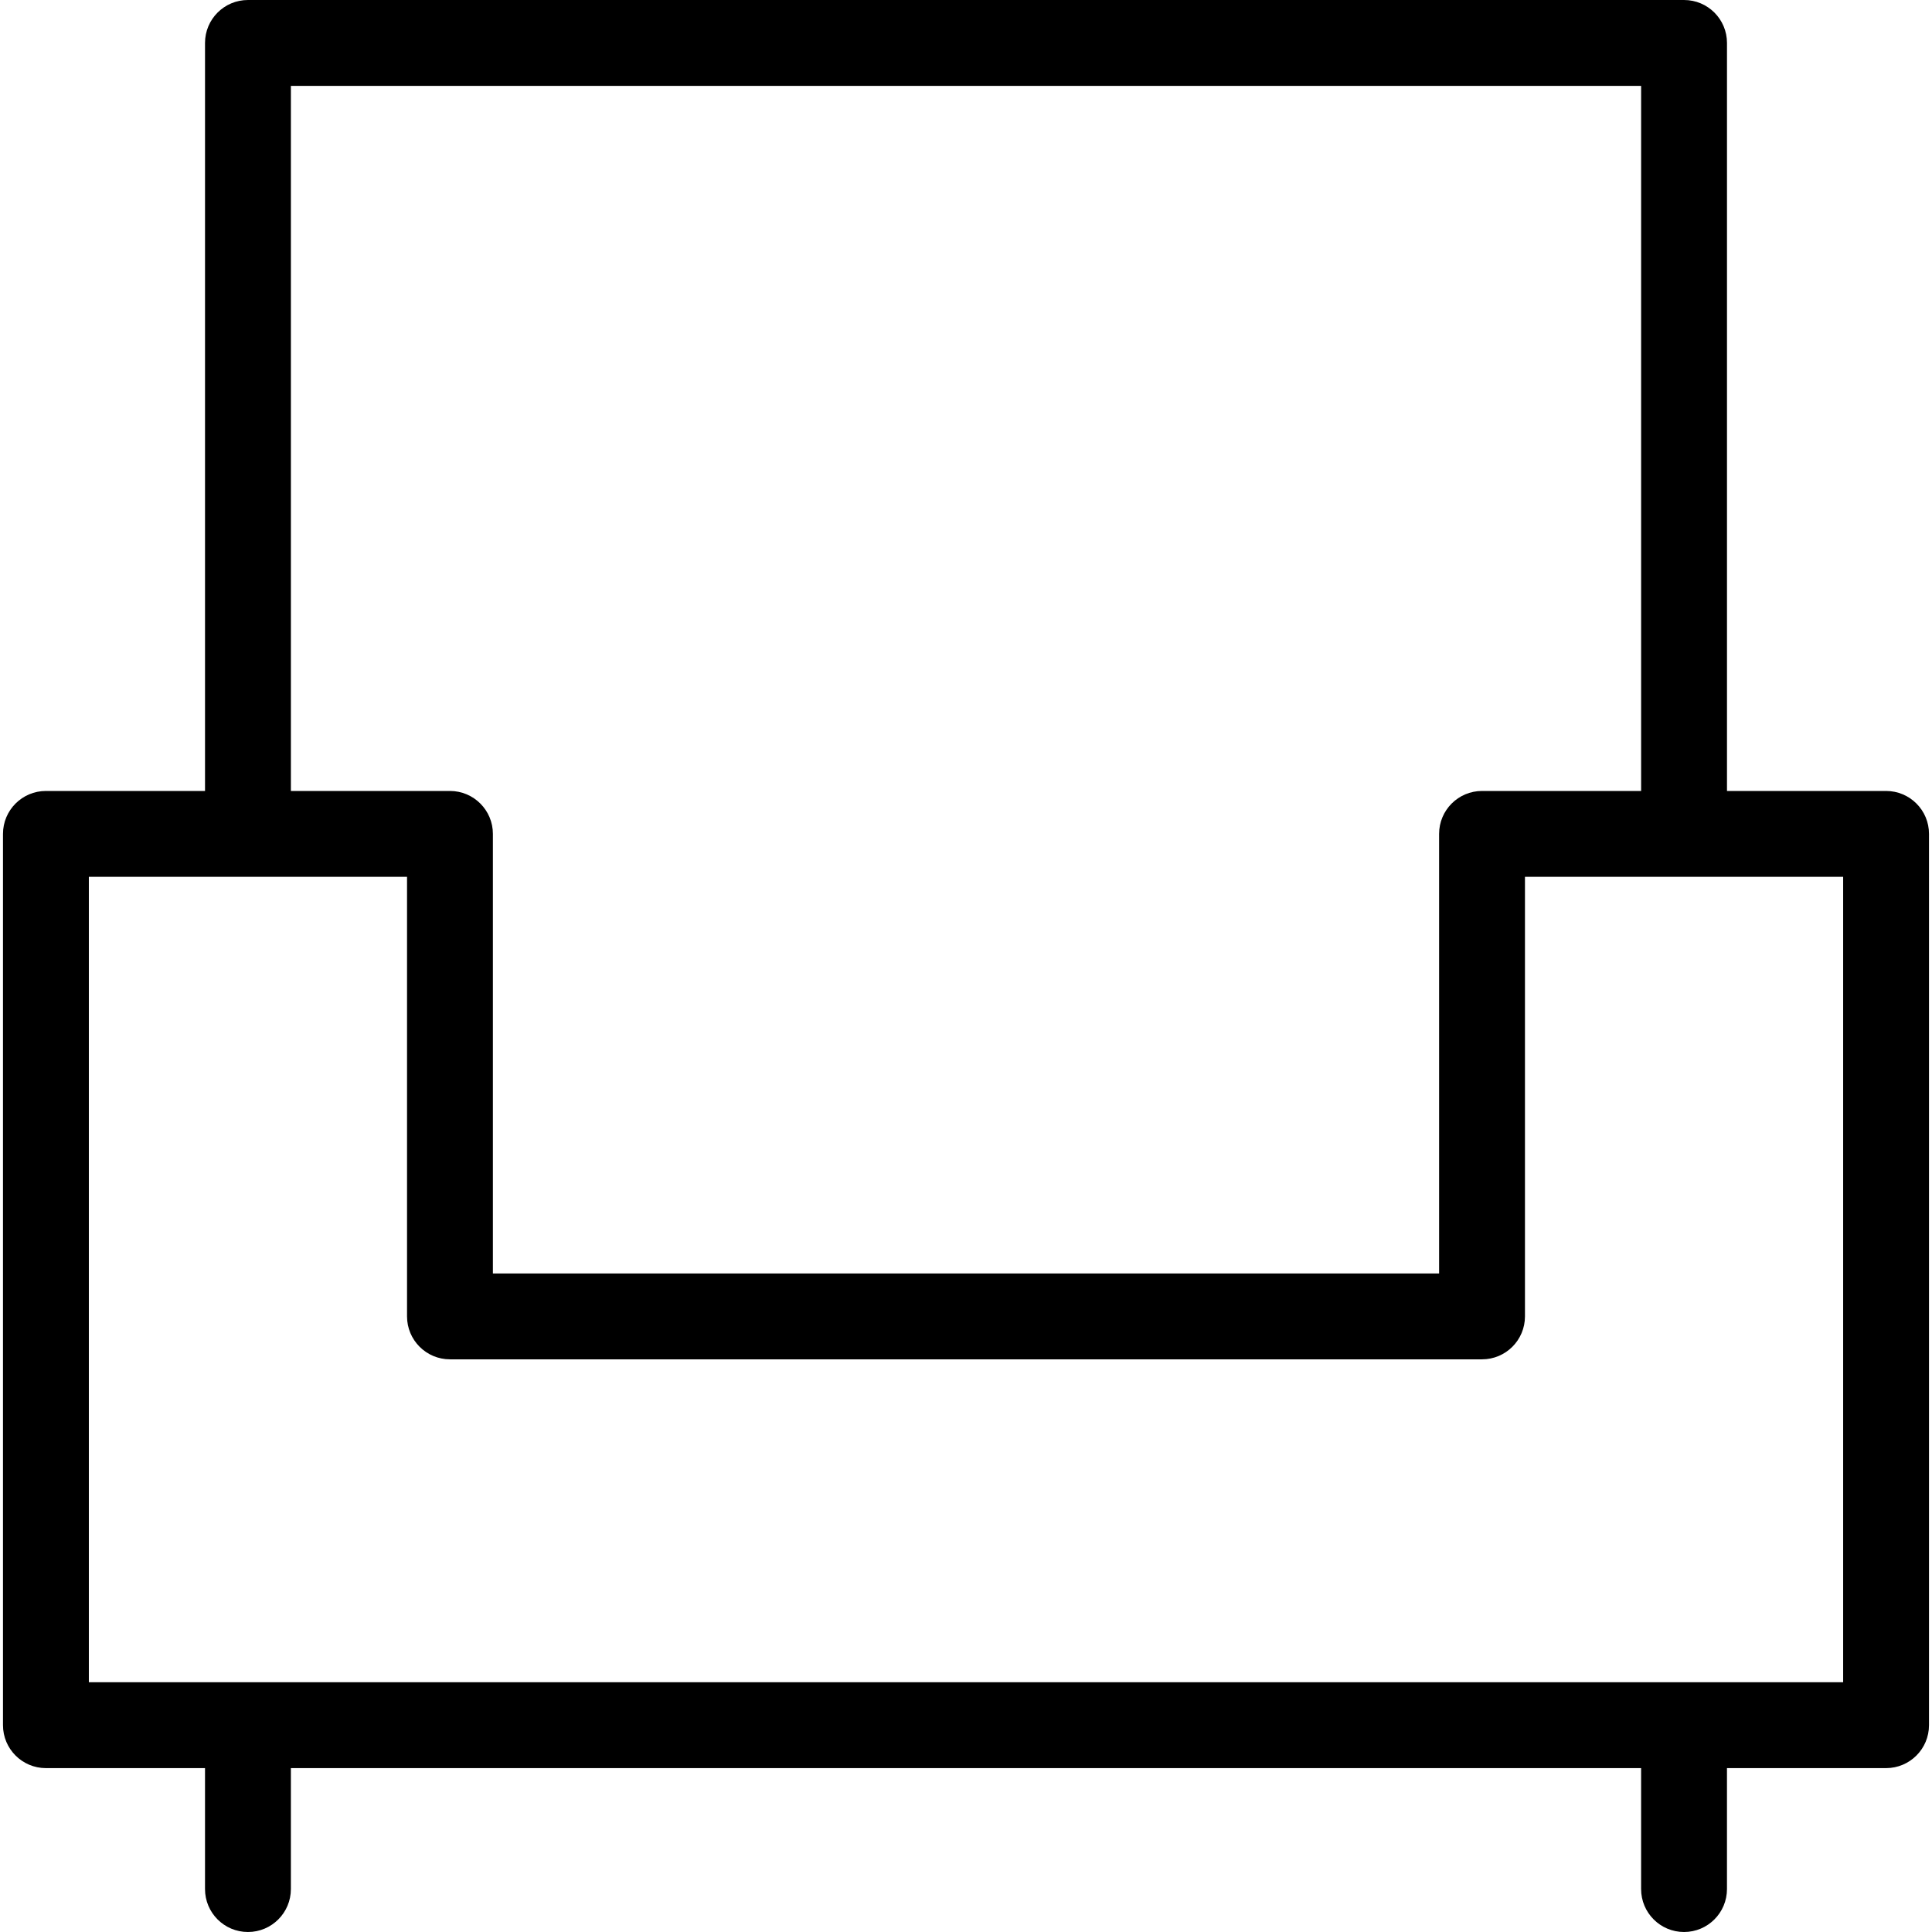
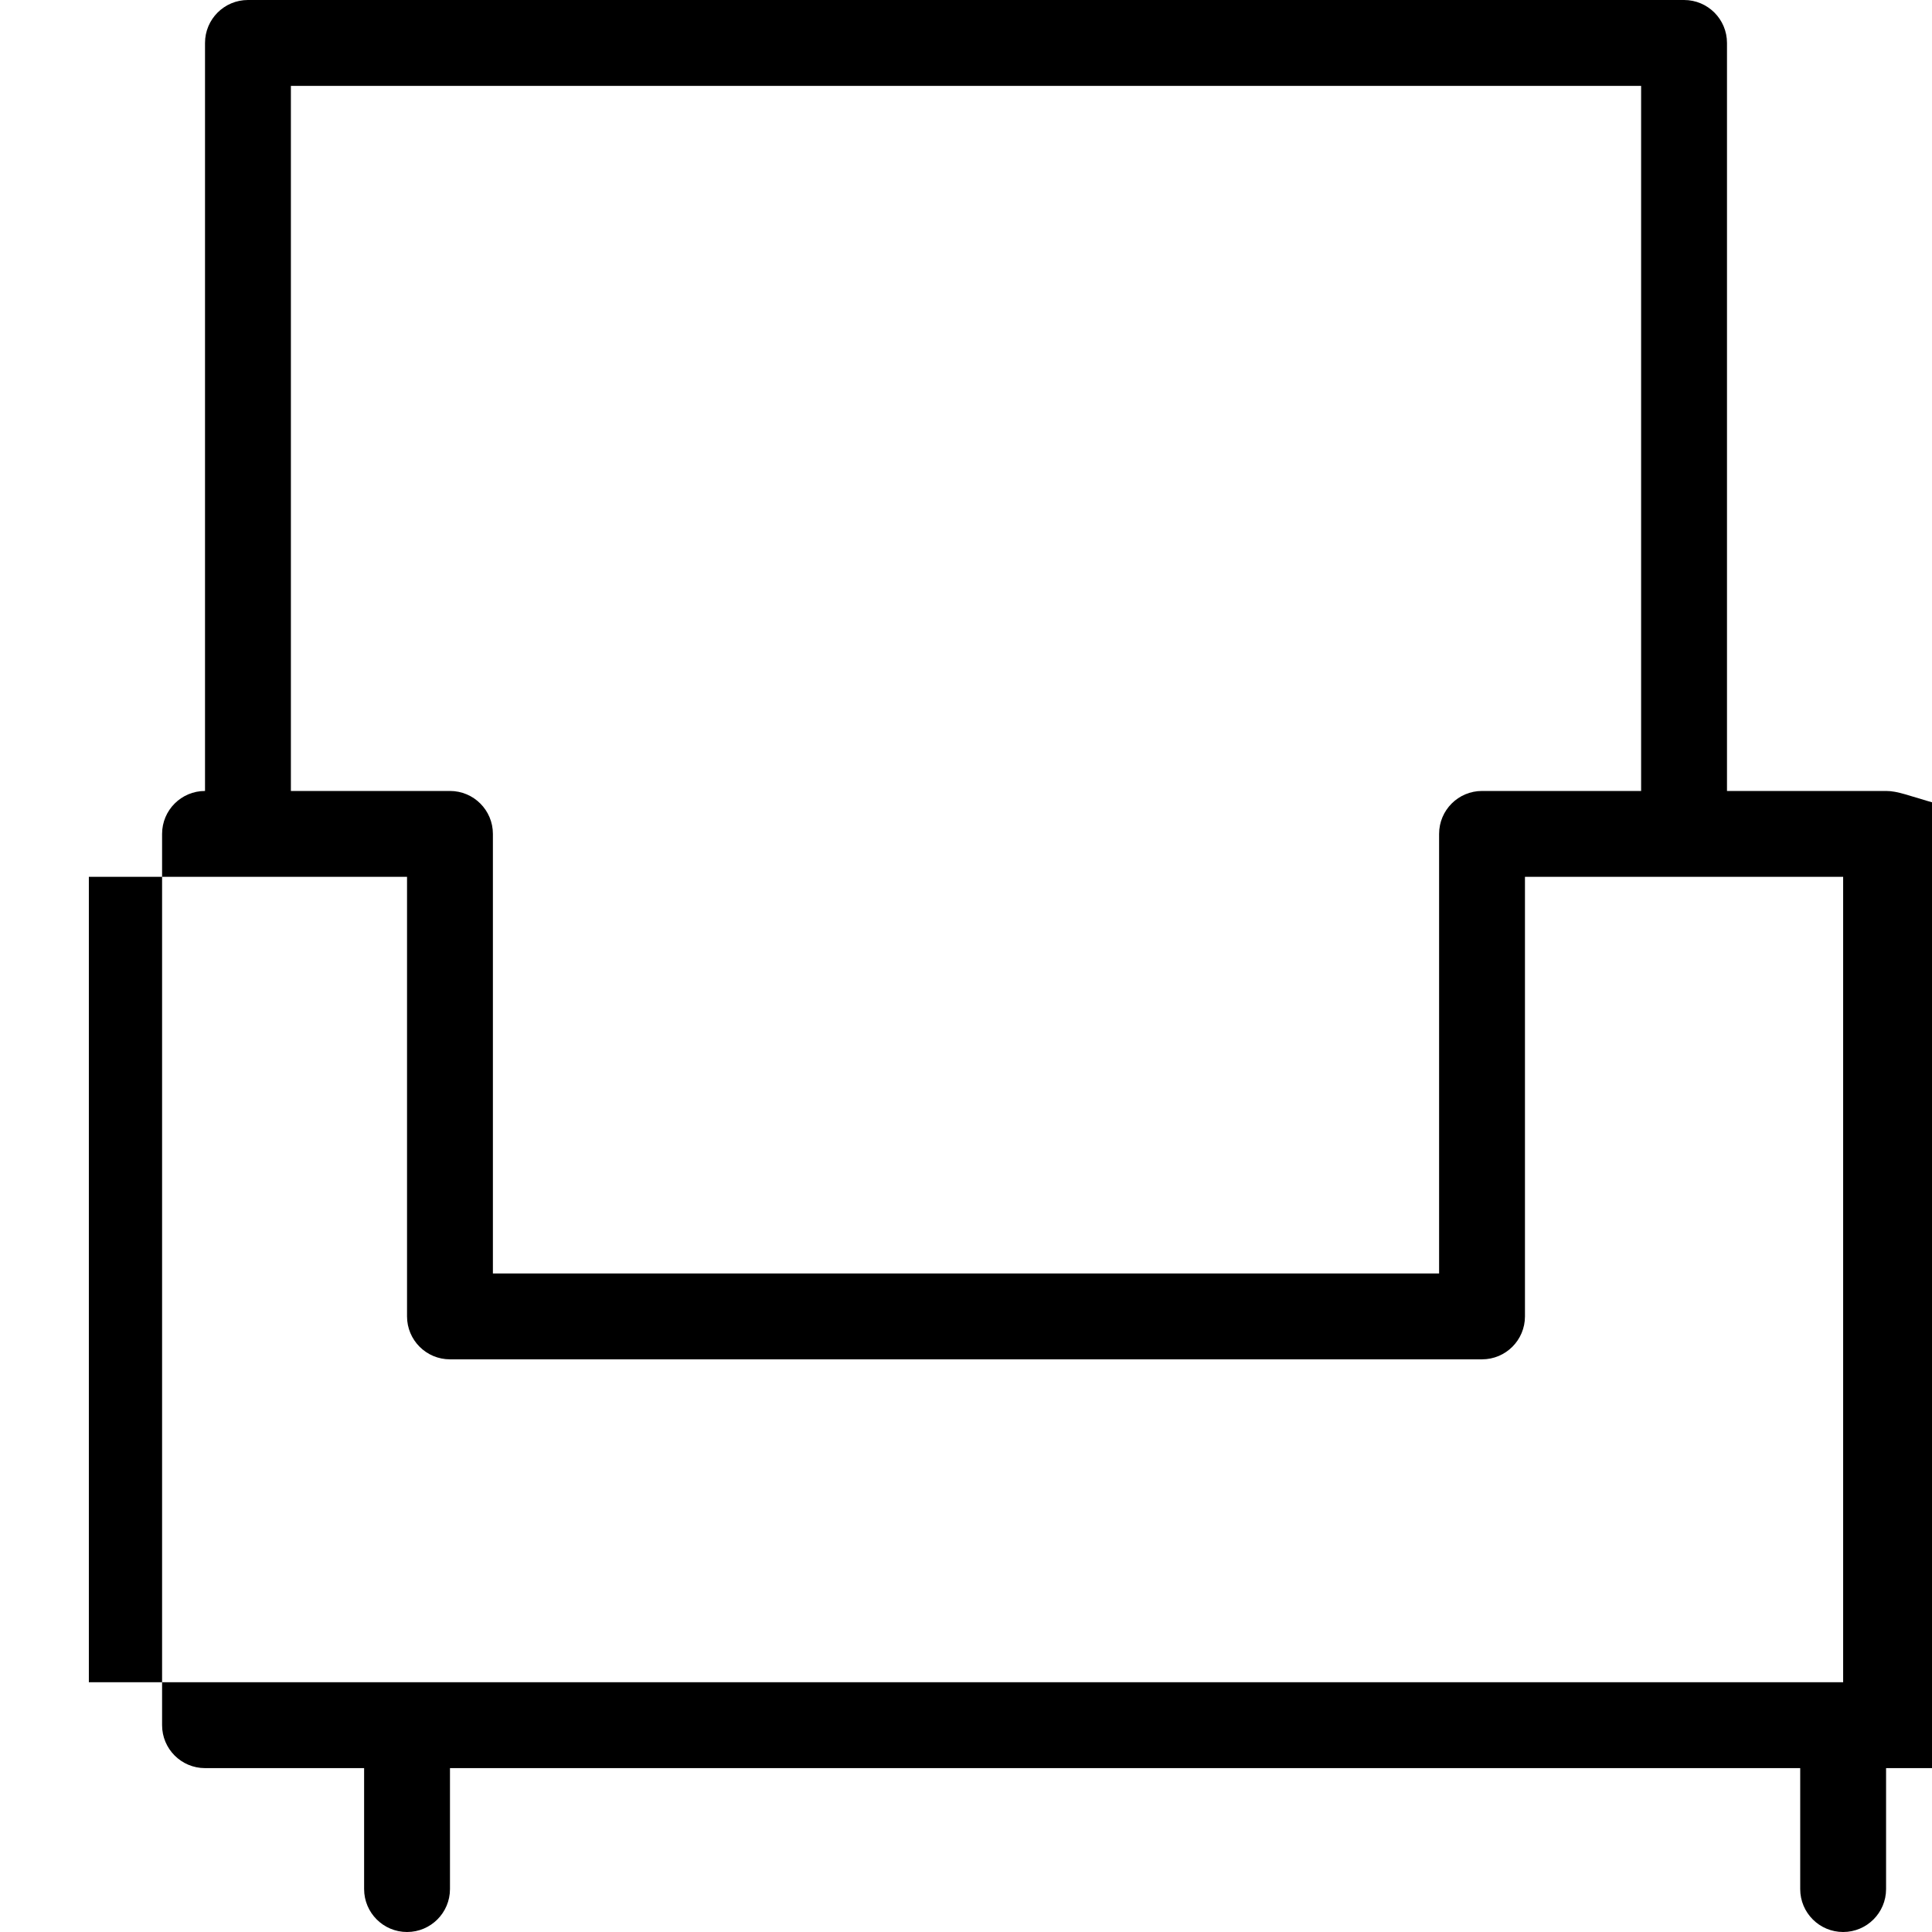
<svg xmlns="http://www.w3.org/2000/svg" fill="#000000" height="800px" width="800px" version="1.1" viewBox="0 0 315 315" enable-background="new 0 0 315 315">
-   <path d="M307.513,128.961h-25.939V7c0-3.866-3.134-7-7-7H40.427c-3.866,0-7,3.134-7,7v121.961H7.487c-3.866,0-7,3.134-7,7V281.28  c0,3.866,3.134,7,7,7h25.939V308c0,3.866,3.134,7,7,7c3.866,0,7-3.134,7-7v-19.72h220.146V308c0,3.866,3.134,7,7,7  c3.866,0,7-3.134,7-7v-19.72h25.939c3.866,0,7-3.134,7-7V135.961C314.513,132.095,311.379,128.961,307.513,128.961z M47.427,14  h220.146v114.961h-25.938c-3.866,0-7,3.134-7,7v71.67H80.364v-71.67c0-3.866-3.134-7-7-7H47.427V14z M300.513,274.28H14.487V142.961  h51.877v71.67c0,3.866,3.134,7,7,7h168.271c3.866,0,7-3.134,7-7v-71.67h51.878V274.28z" />
+   <path d="M307.513,128.961h-25.939V7c0-3.866-3.134-7-7-7H40.427c-3.866,0-7,3.134-7,7v121.961c-3.866,0-7,3.134-7,7V281.28  c0,3.866,3.134,7,7,7h25.939V308c0,3.866,3.134,7,7,7c3.866,0,7-3.134,7-7v-19.72h220.146V308c0,3.866,3.134,7,7,7  c3.866,0,7-3.134,7-7v-19.72h25.939c3.866,0,7-3.134,7-7V135.961C314.513,132.095,311.379,128.961,307.513,128.961z M47.427,14  h220.146v114.961h-25.938c-3.866,0-7,3.134-7,7v71.67H80.364v-71.67c0-3.866-3.134-7-7-7H47.427V14z M300.513,274.28H14.487V142.961  h51.877v71.67c0,3.866,3.134,7,7,7h168.271c3.866,0,7-3.134,7-7v-71.67h51.878V274.28z" />
</svg>